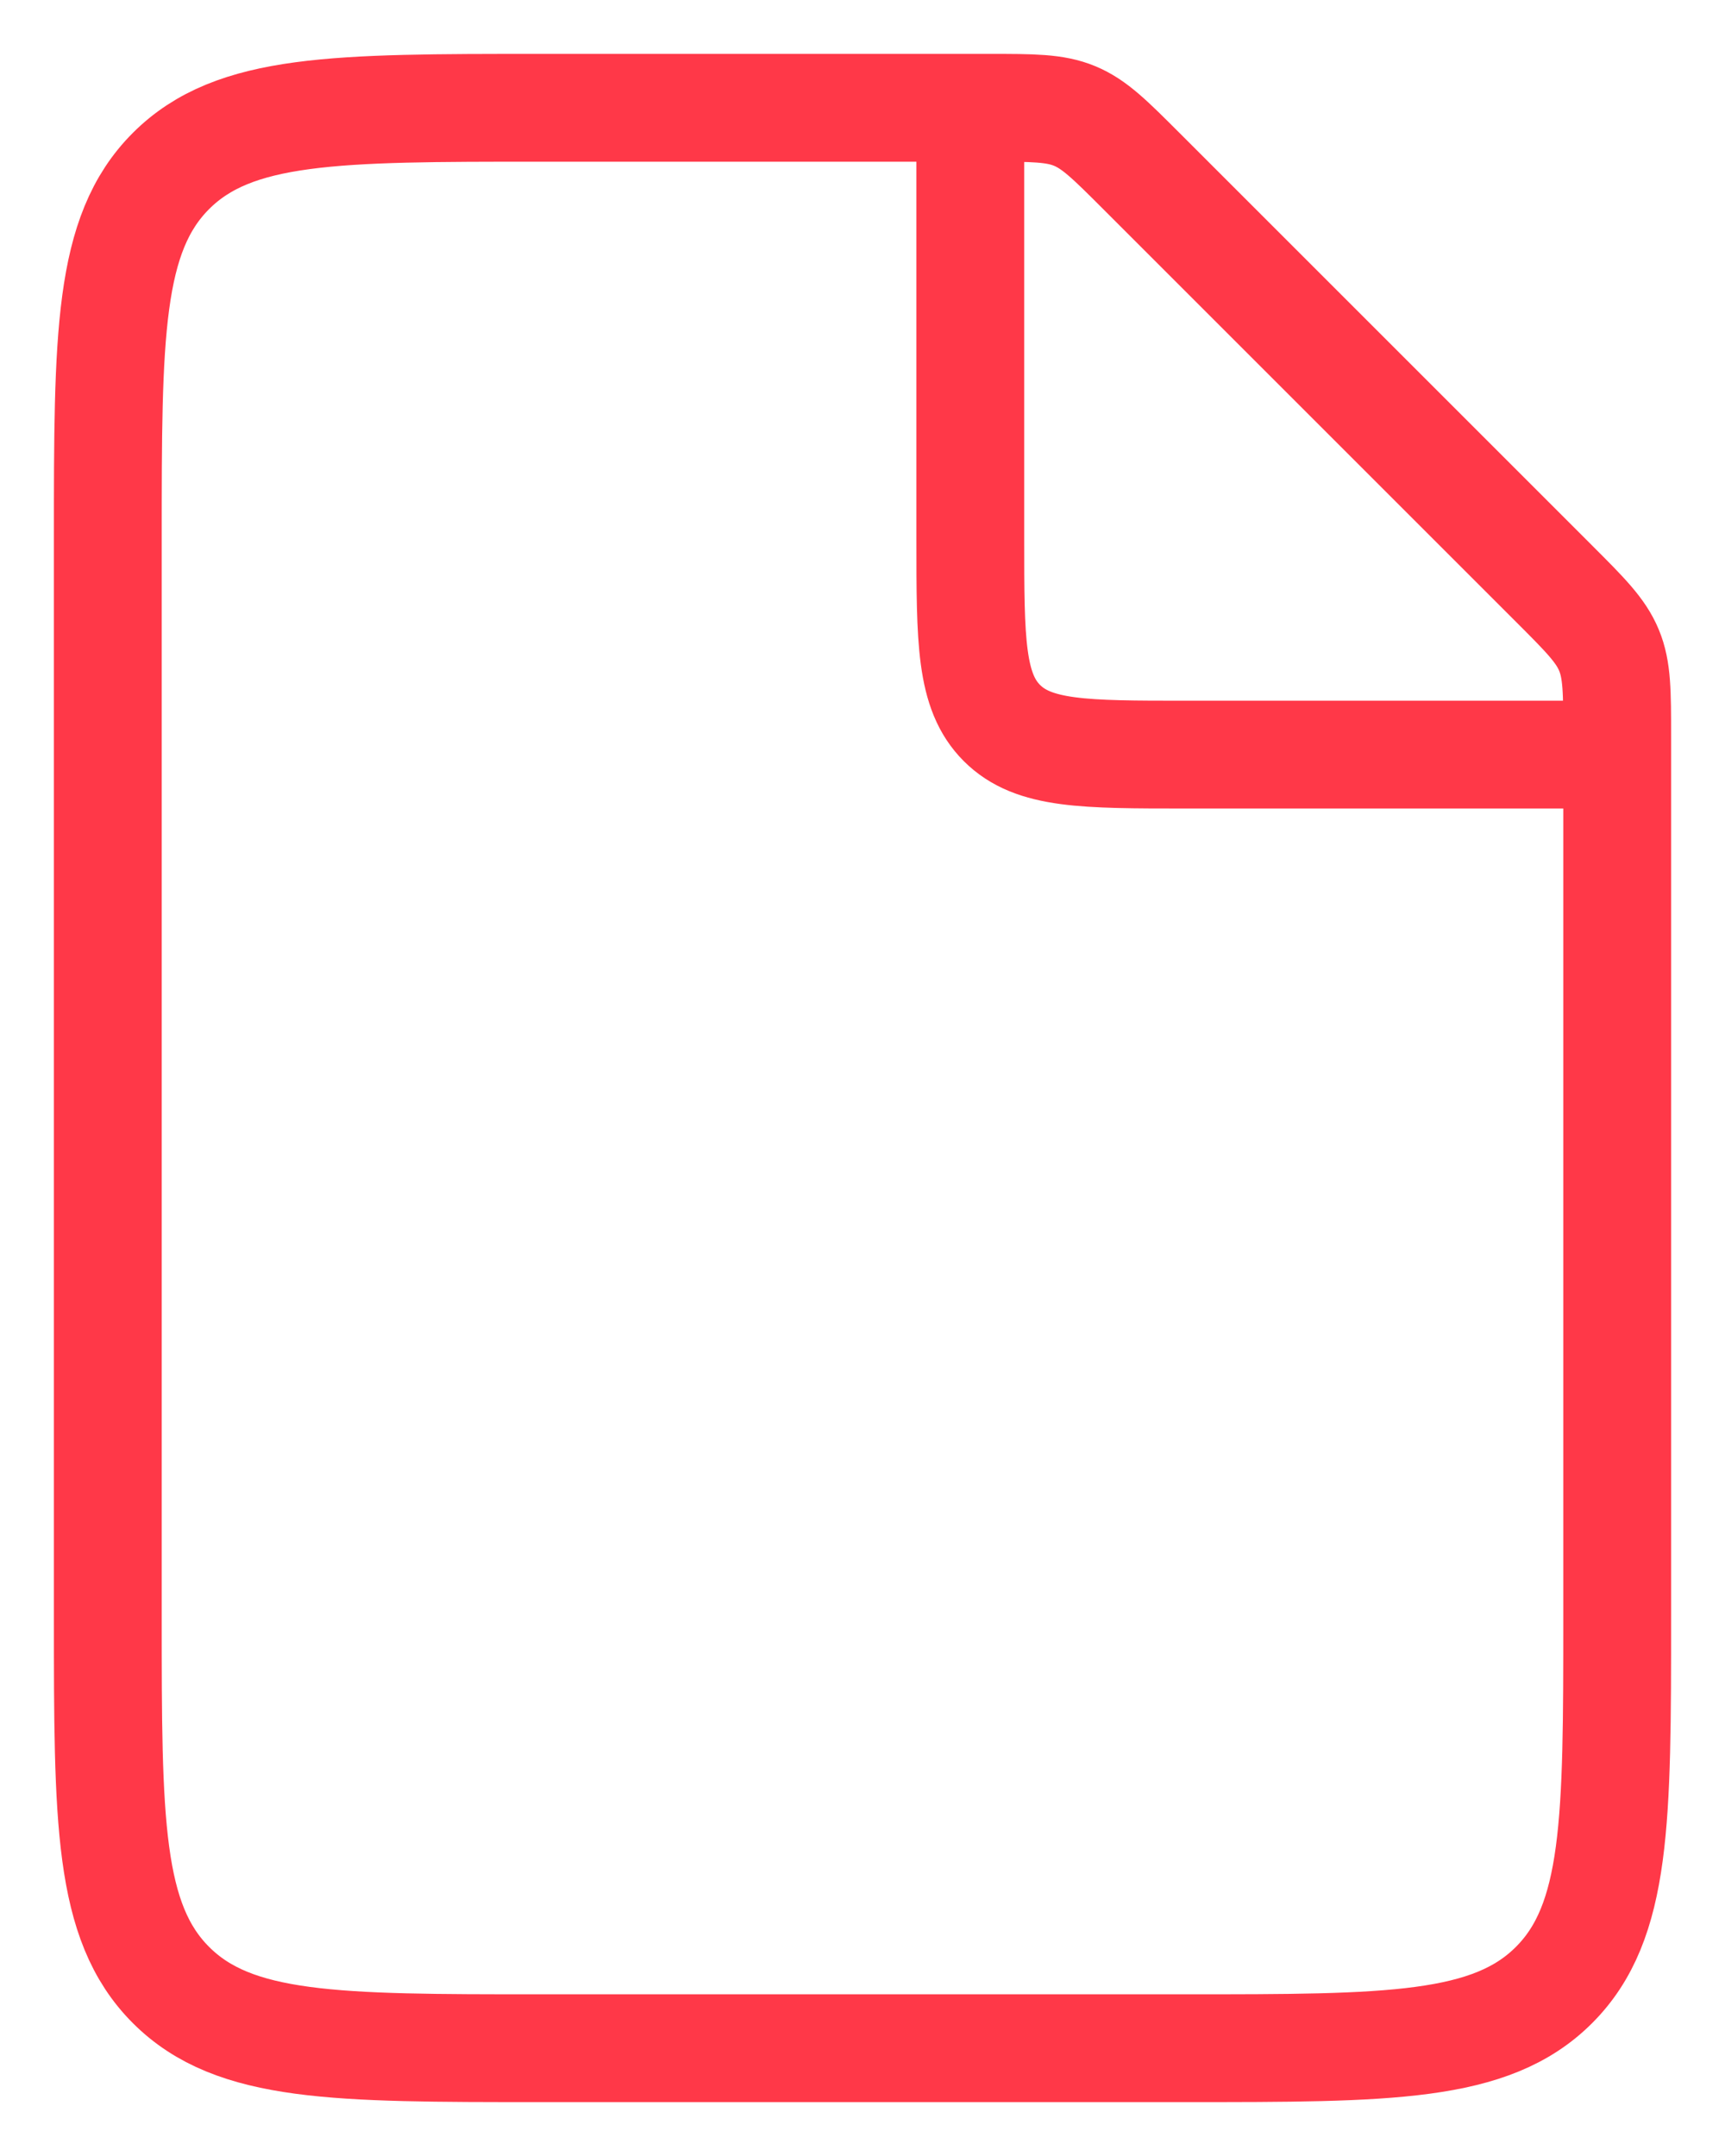
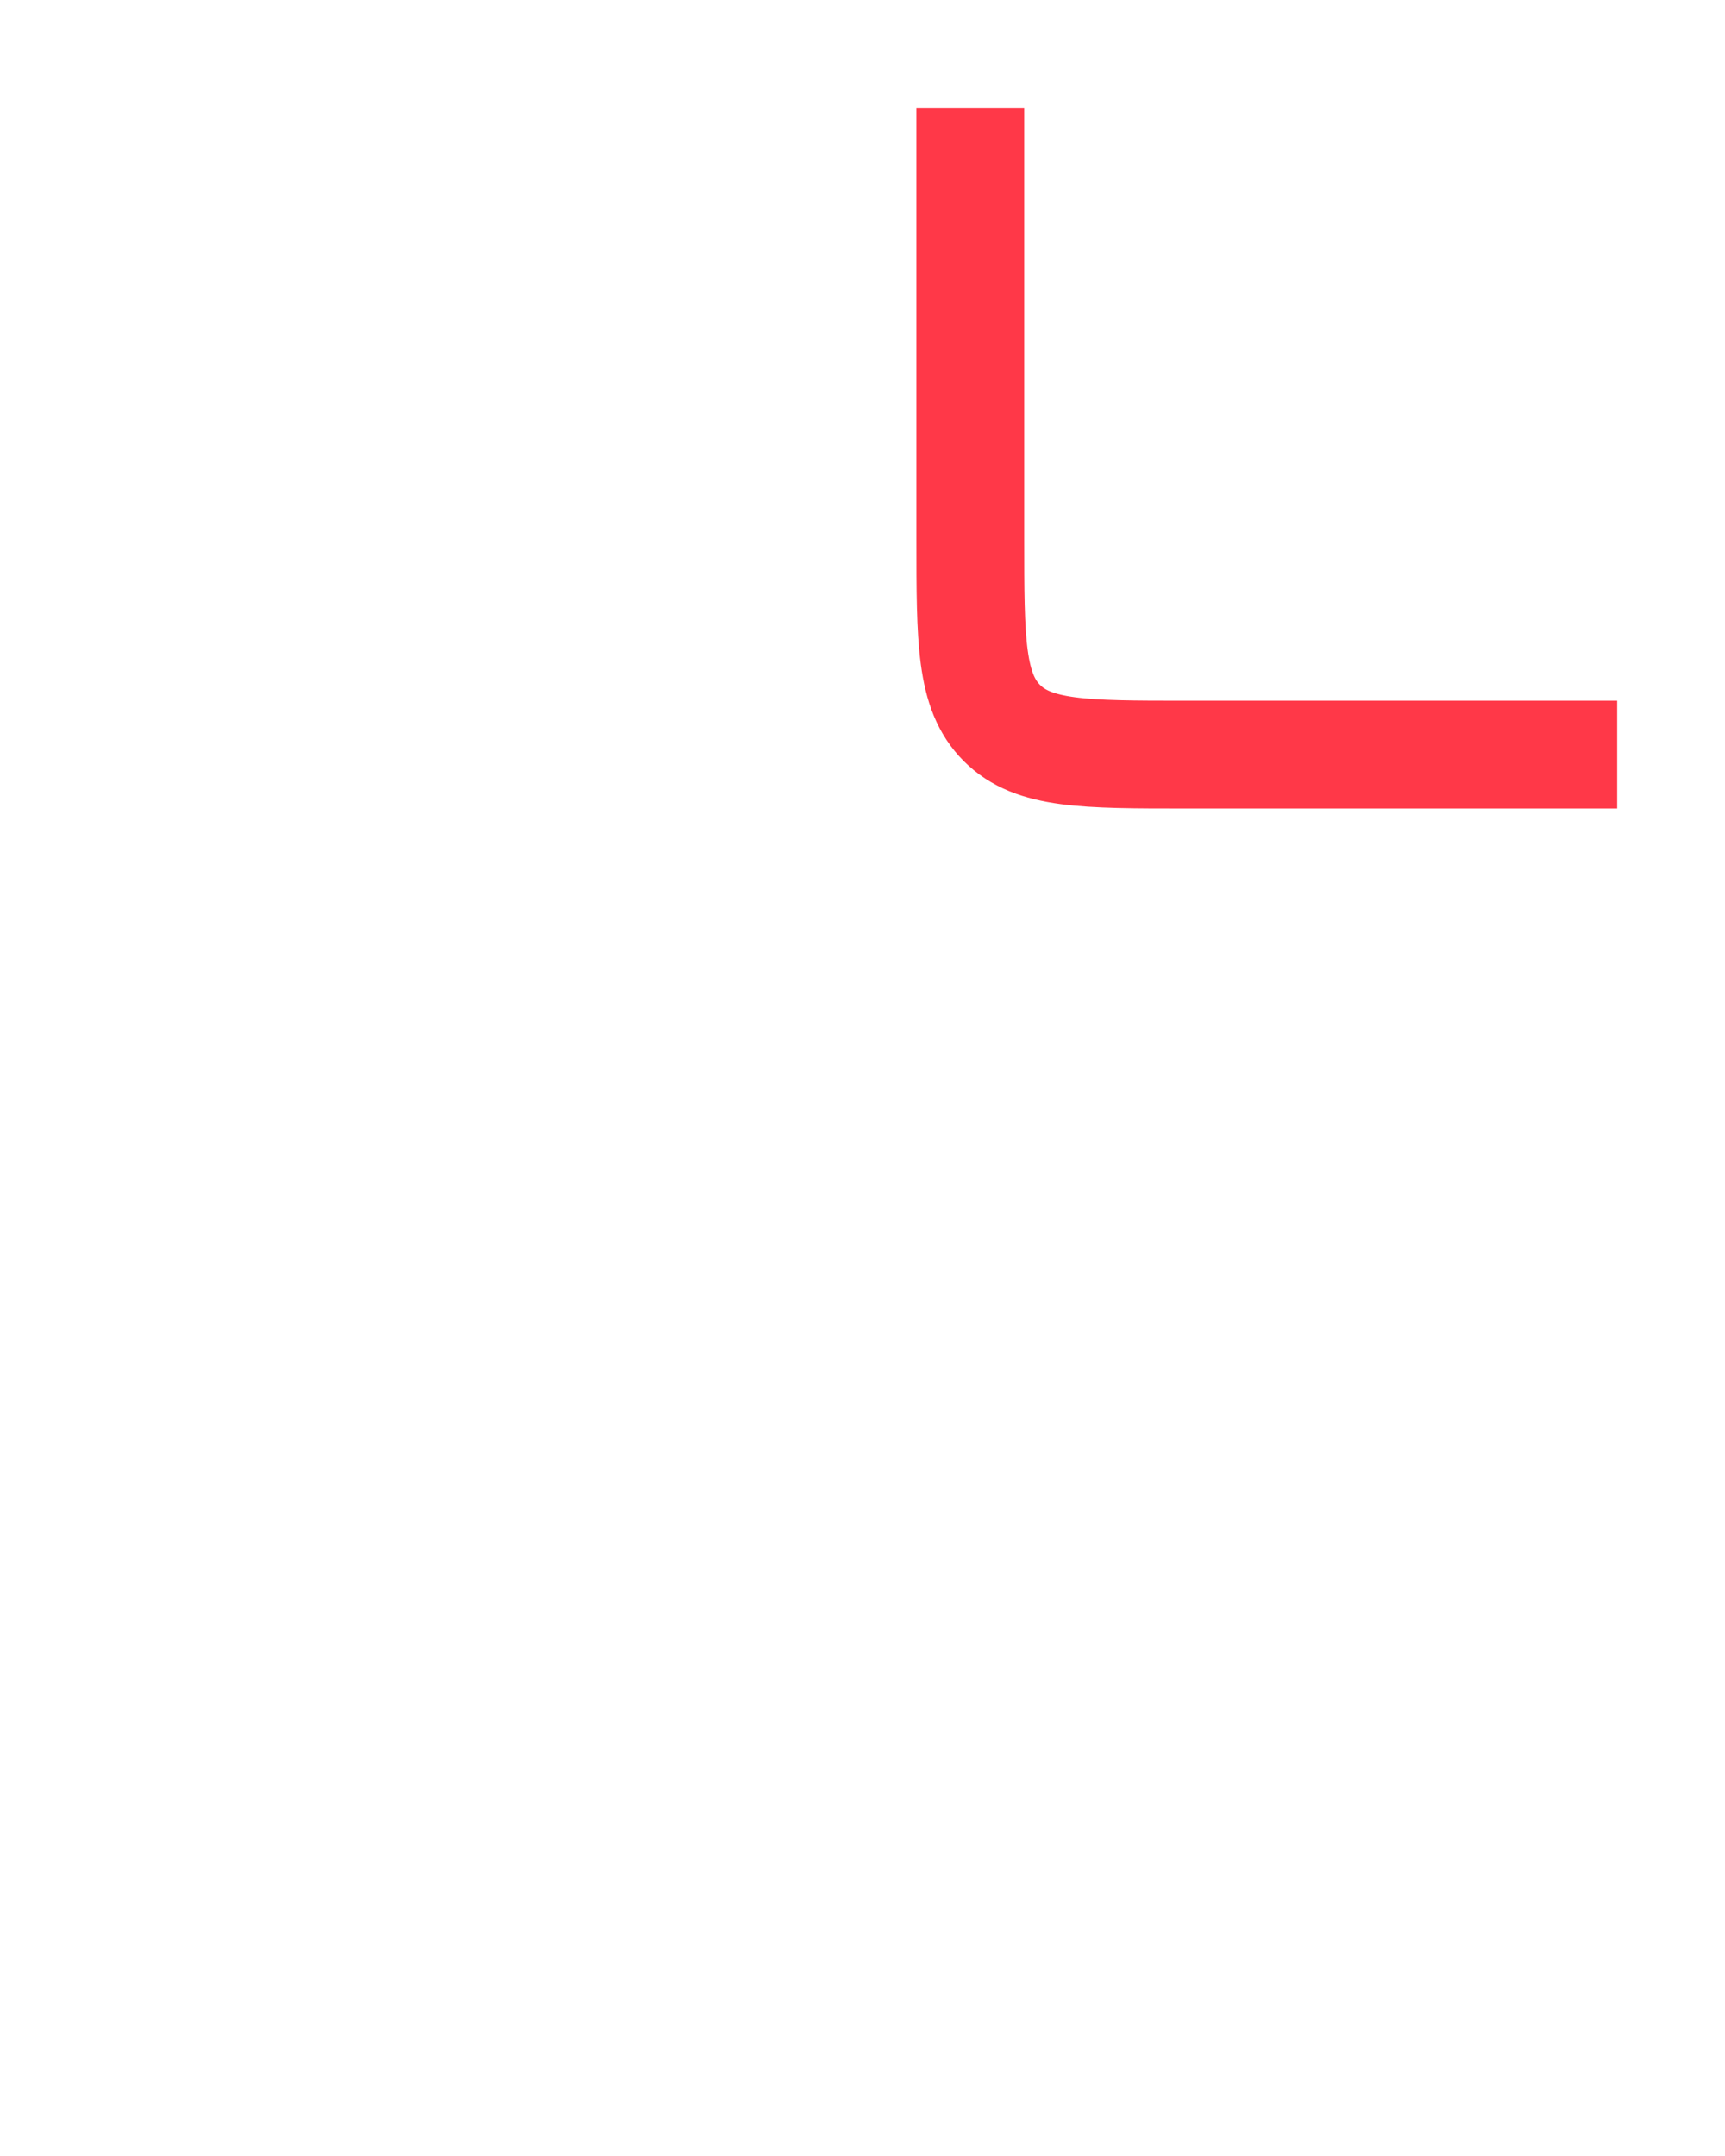
<svg xmlns="http://www.w3.org/2000/svg" width="16" height="20" viewBox="0 0 16 20" fill="none">
-   <path d="M9.172 1H5C3.114 1 2.172 1 1.586 1.586C1 2.172 1 3.114 1 5V15C1 16.886 1 17.828 1.586 18.414C2.172 19 3.114 19 5 19H11C12.886 19 13.828 19 14.414 18.414C15 17.828 15 16.886 15 15V6.828C15 6.42 15 6.215 14.924 6.032C14.848 5.848 14.703 5.703 14.414 5.414L10.586 1.586C10.297 1.297 10.152 1.152 9.968 1.076C9.785 1 9.58 1 9.172 1Z" stroke="#FF3848" />
  <path d="M9 1V5C9 5.943 9 6.414 9.293 6.707C9.586 7 10.057 7 11 7H15" stroke="#FF3848" />
</svg>